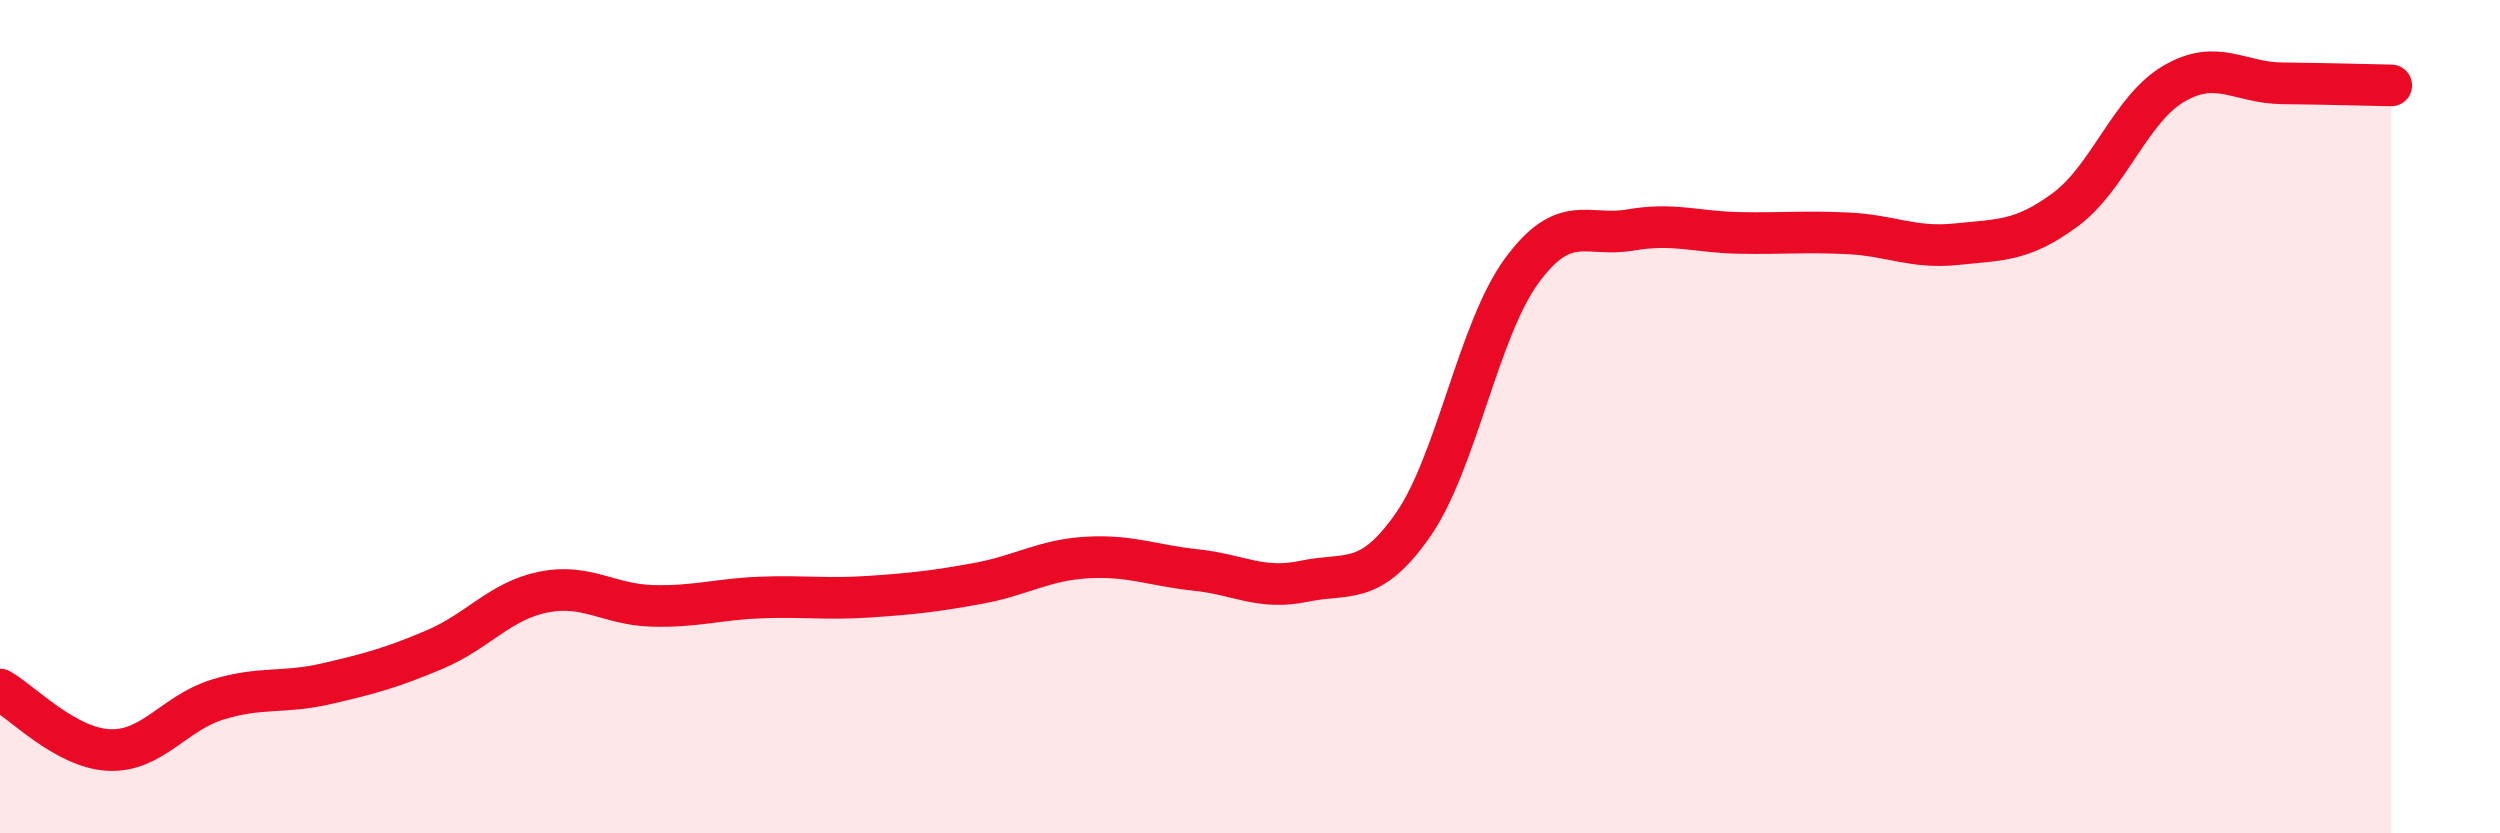
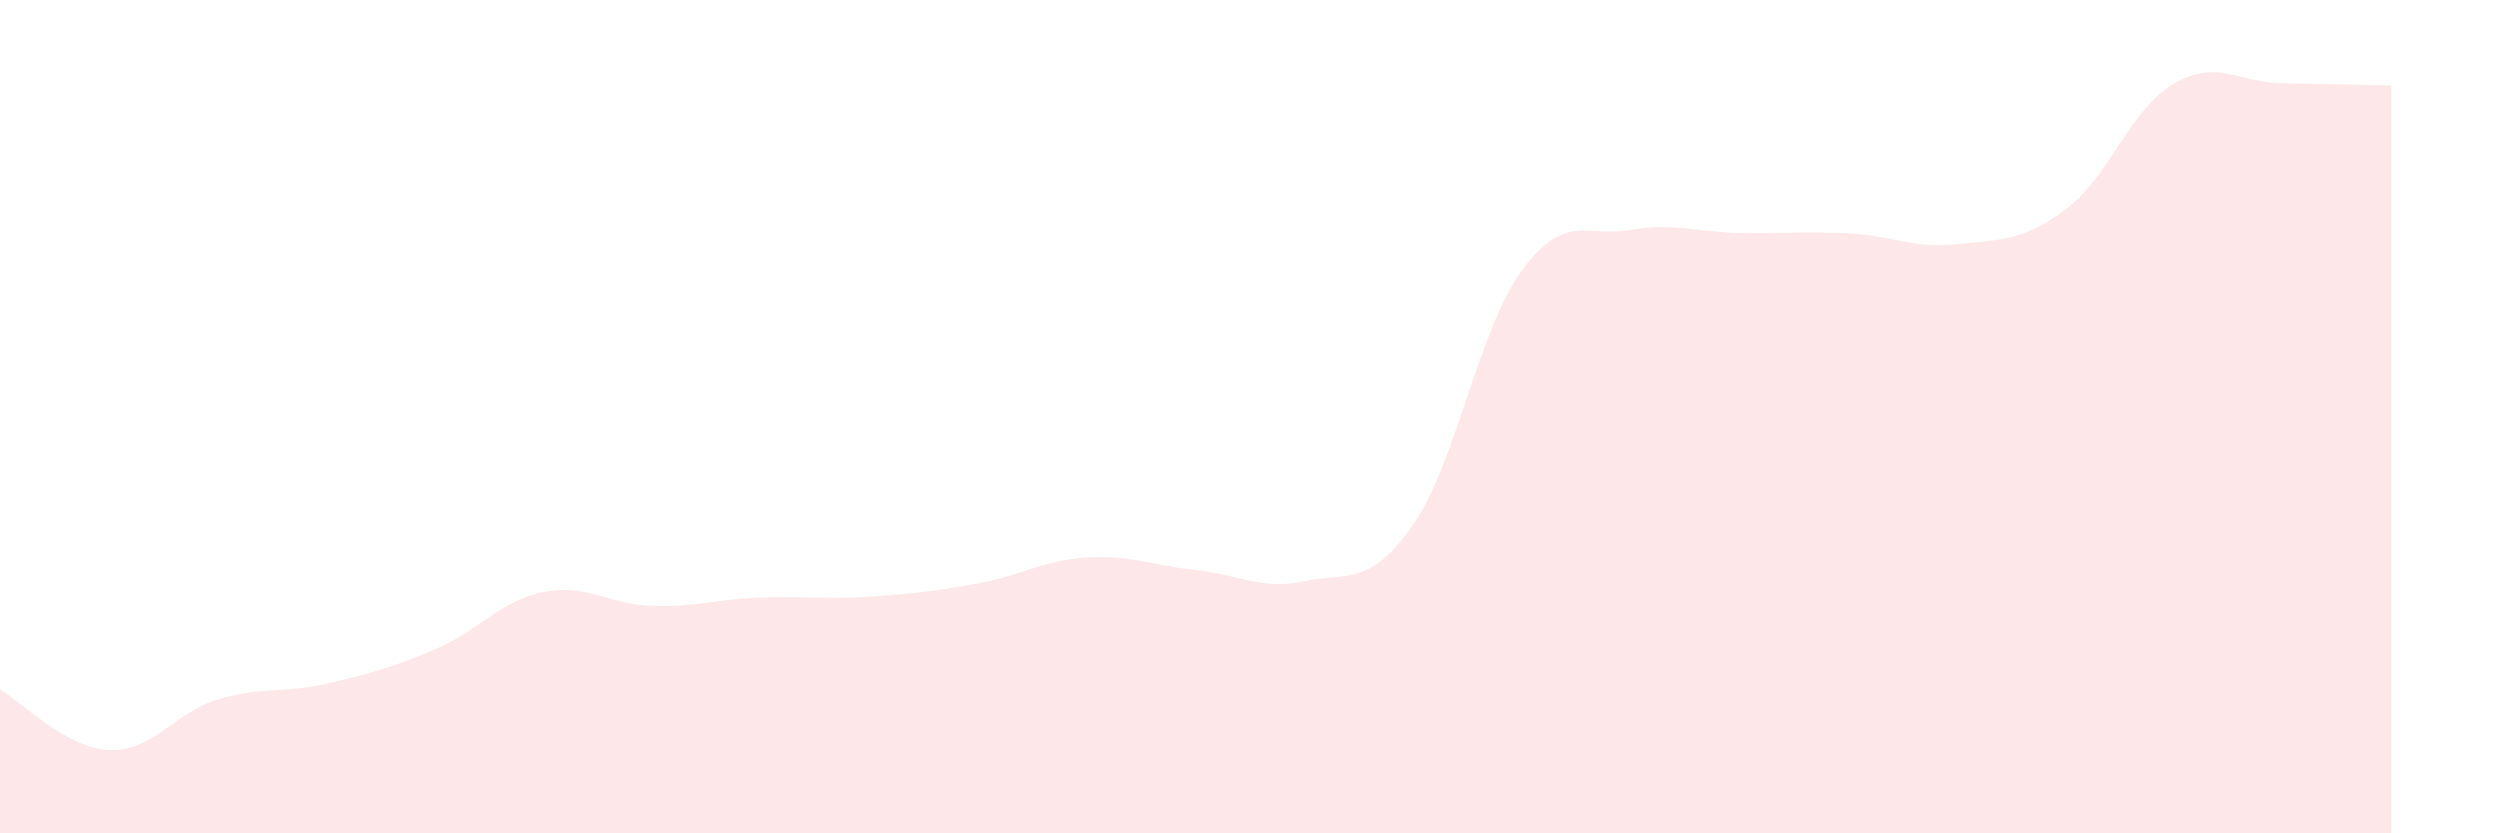
<svg xmlns="http://www.w3.org/2000/svg" width="60" height="20" viewBox="0 0 60 20">
  <path d="M 0,16.55 C 0.52,16.84 1.57,17.95 2.61,18 C 3.65,18.05 4.18,17.11 5.22,16.79 C 6.26,16.47 6.79,16.65 7.83,16.41 C 8.87,16.17 9.39,16.03 10.43,15.59 C 11.47,15.15 12,14.42 13.04,14.21 C 14.08,14 14.61,14.51 15.65,14.54 C 16.69,14.57 17.22,14.38 18.26,14.34 C 19.3,14.3 19.83,14.39 20.87,14.32 C 21.91,14.25 22.44,14.19 23.48,14 C 24.52,13.81 25.05,13.44 26.09,13.38 C 27.13,13.32 27.66,13.57 28.7,13.68 C 29.74,13.79 30.26,14.17 31.3,13.95 C 32.34,13.73 32.87,14.09 33.91,12.6 C 34.95,11.11 35.48,7.92 36.52,6.5 C 37.56,5.08 38.09,5.7 39.13,5.52 C 40.17,5.34 40.7,5.57 41.74,5.59 C 42.78,5.61 43.31,5.55 44.35,5.6 C 45.39,5.65 45.92,5.97 46.96,5.86 C 48,5.75 48.53,5.8 49.57,5.03 C 50.61,4.26 51.13,2.62 52.17,2.01 C 53.21,1.4 53.74,1.99 54.78,2 C 55.82,2.01 56.87,2.04 57.39,2.05L57.39 20L0 20Z" fill="#EB0A25" opacity="0.1" stroke-linecap="round" stroke-linejoin="round" />
-   <path d="M 0,16.55 C 0.52,16.84 1.57,17.95 2.61,18 C 3.65,18.05 4.18,17.11 5.22,16.79 C 6.26,16.47 6.79,16.65 7.83,16.41 C 8.87,16.17 9.39,16.03 10.43,15.59 C 11.47,15.15 12,14.42 13.04,14.21 C 14.08,14 14.61,14.51 15.65,14.54 C 16.69,14.57 17.22,14.38 18.26,14.34 C 19.3,14.3 19.83,14.39 20.87,14.32 C 21.91,14.25 22.44,14.19 23.48,14 C 24.52,13.81 25.05,13.44 26.09,13.38 C 27.13,13.32 27.66,13.57 28.7,13.68 C 29.74,13.79 30.26,14.17 31.3,13.95 C 32.34,13.73 32.87,14.09 33.91,12.6 C 34.95,11.11 35.48,7.92 36.52,6.5 C 37.56,5.08 38.09,5.7 39.13,5.52 C 40.17,5.34 40.7,5.57 41.74,5.59 C 42.78,5.61 43.31,5.55 44.35,5.6 C 45.39,5.65 45.92,5.97 46.96,5.86 C 48,5.75 48.53,5.8 49.57,5.03 C 50.61,4.26 51.13,2.62 52.17,2.01 C 53.21,1.4 53.74,1.99 54.78,2 C 55.82,2.01 56.87,2.04 57.39,2.05" stroke="#EB0A25" stroke-width="1" fill="none" stroke-linecap="round" stroke-linejoin="round" />
</svg>